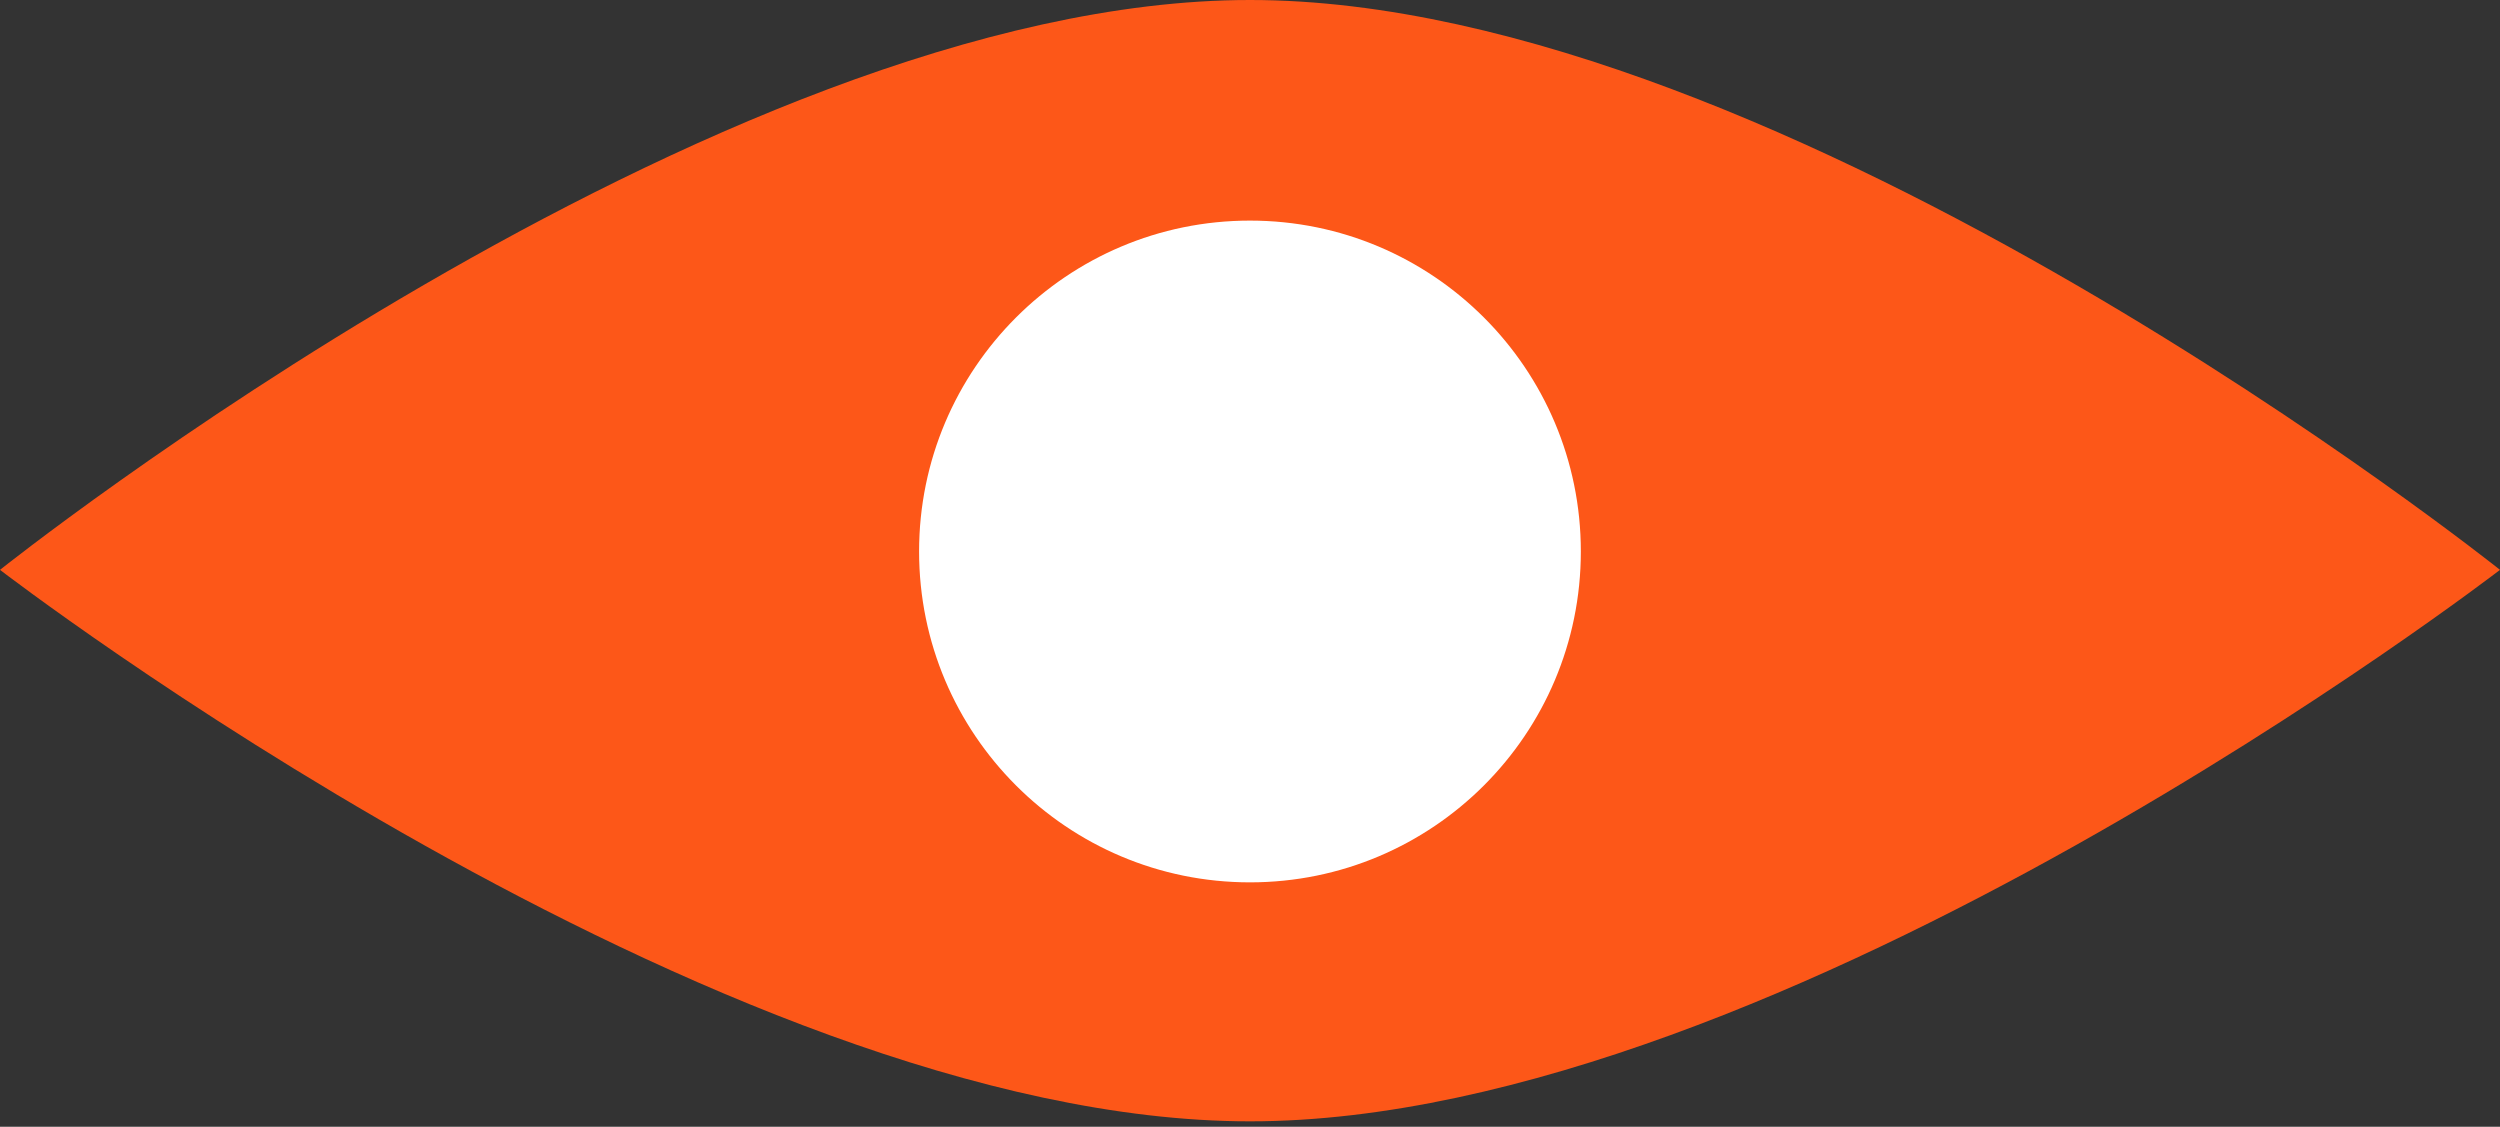
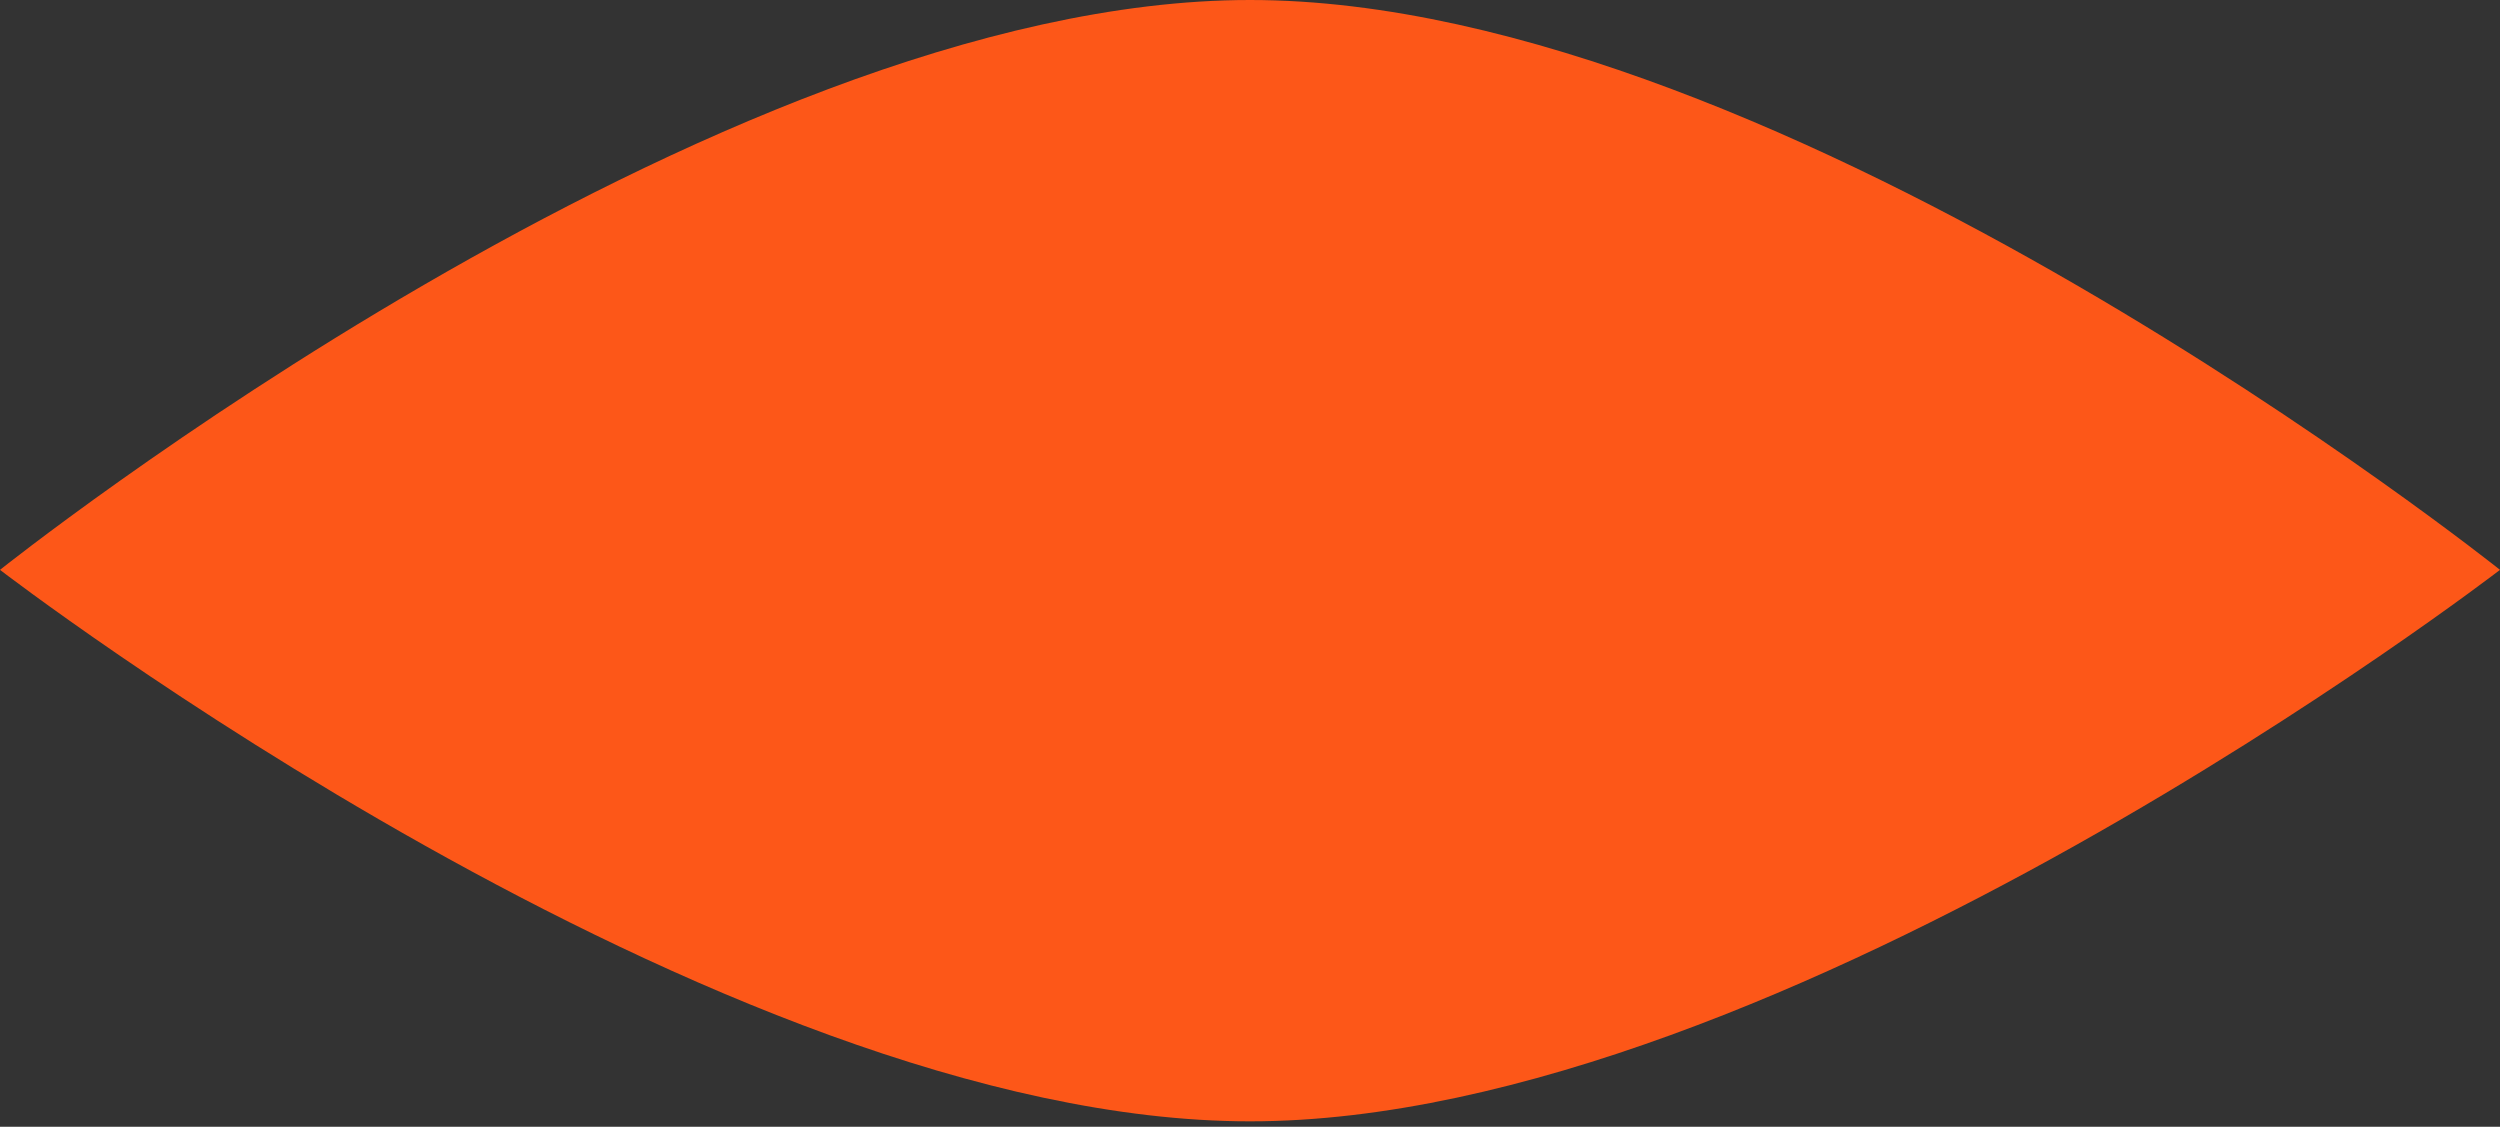
<svg xmlns="http://www.w3.org/2000/svg" fill="none" height="100%" overflow="visible" preserveAspectRatio="none" style="display: block;" viewBox="0 0 71 32" width="100%">
  <rect x="0" y="0" width="71" height="32" fill="#333333" stroke="none" />
  <g id="Group 86">
    <path d="M35.5 0C20.264 0 0 16.184 0 16.184C0 16.184 20.347 31.846 35.5 31.846C50.653 31.846 71 16.184 71 16.184C71 16.184 50.736 0 35.5 0Z" fill="#FD5718" id="Vector 15" />
-     <circle cx="35.499" cy="15.662" fill="white" id="Ellipse 46" r="9.397" />
  </g>
</svg>